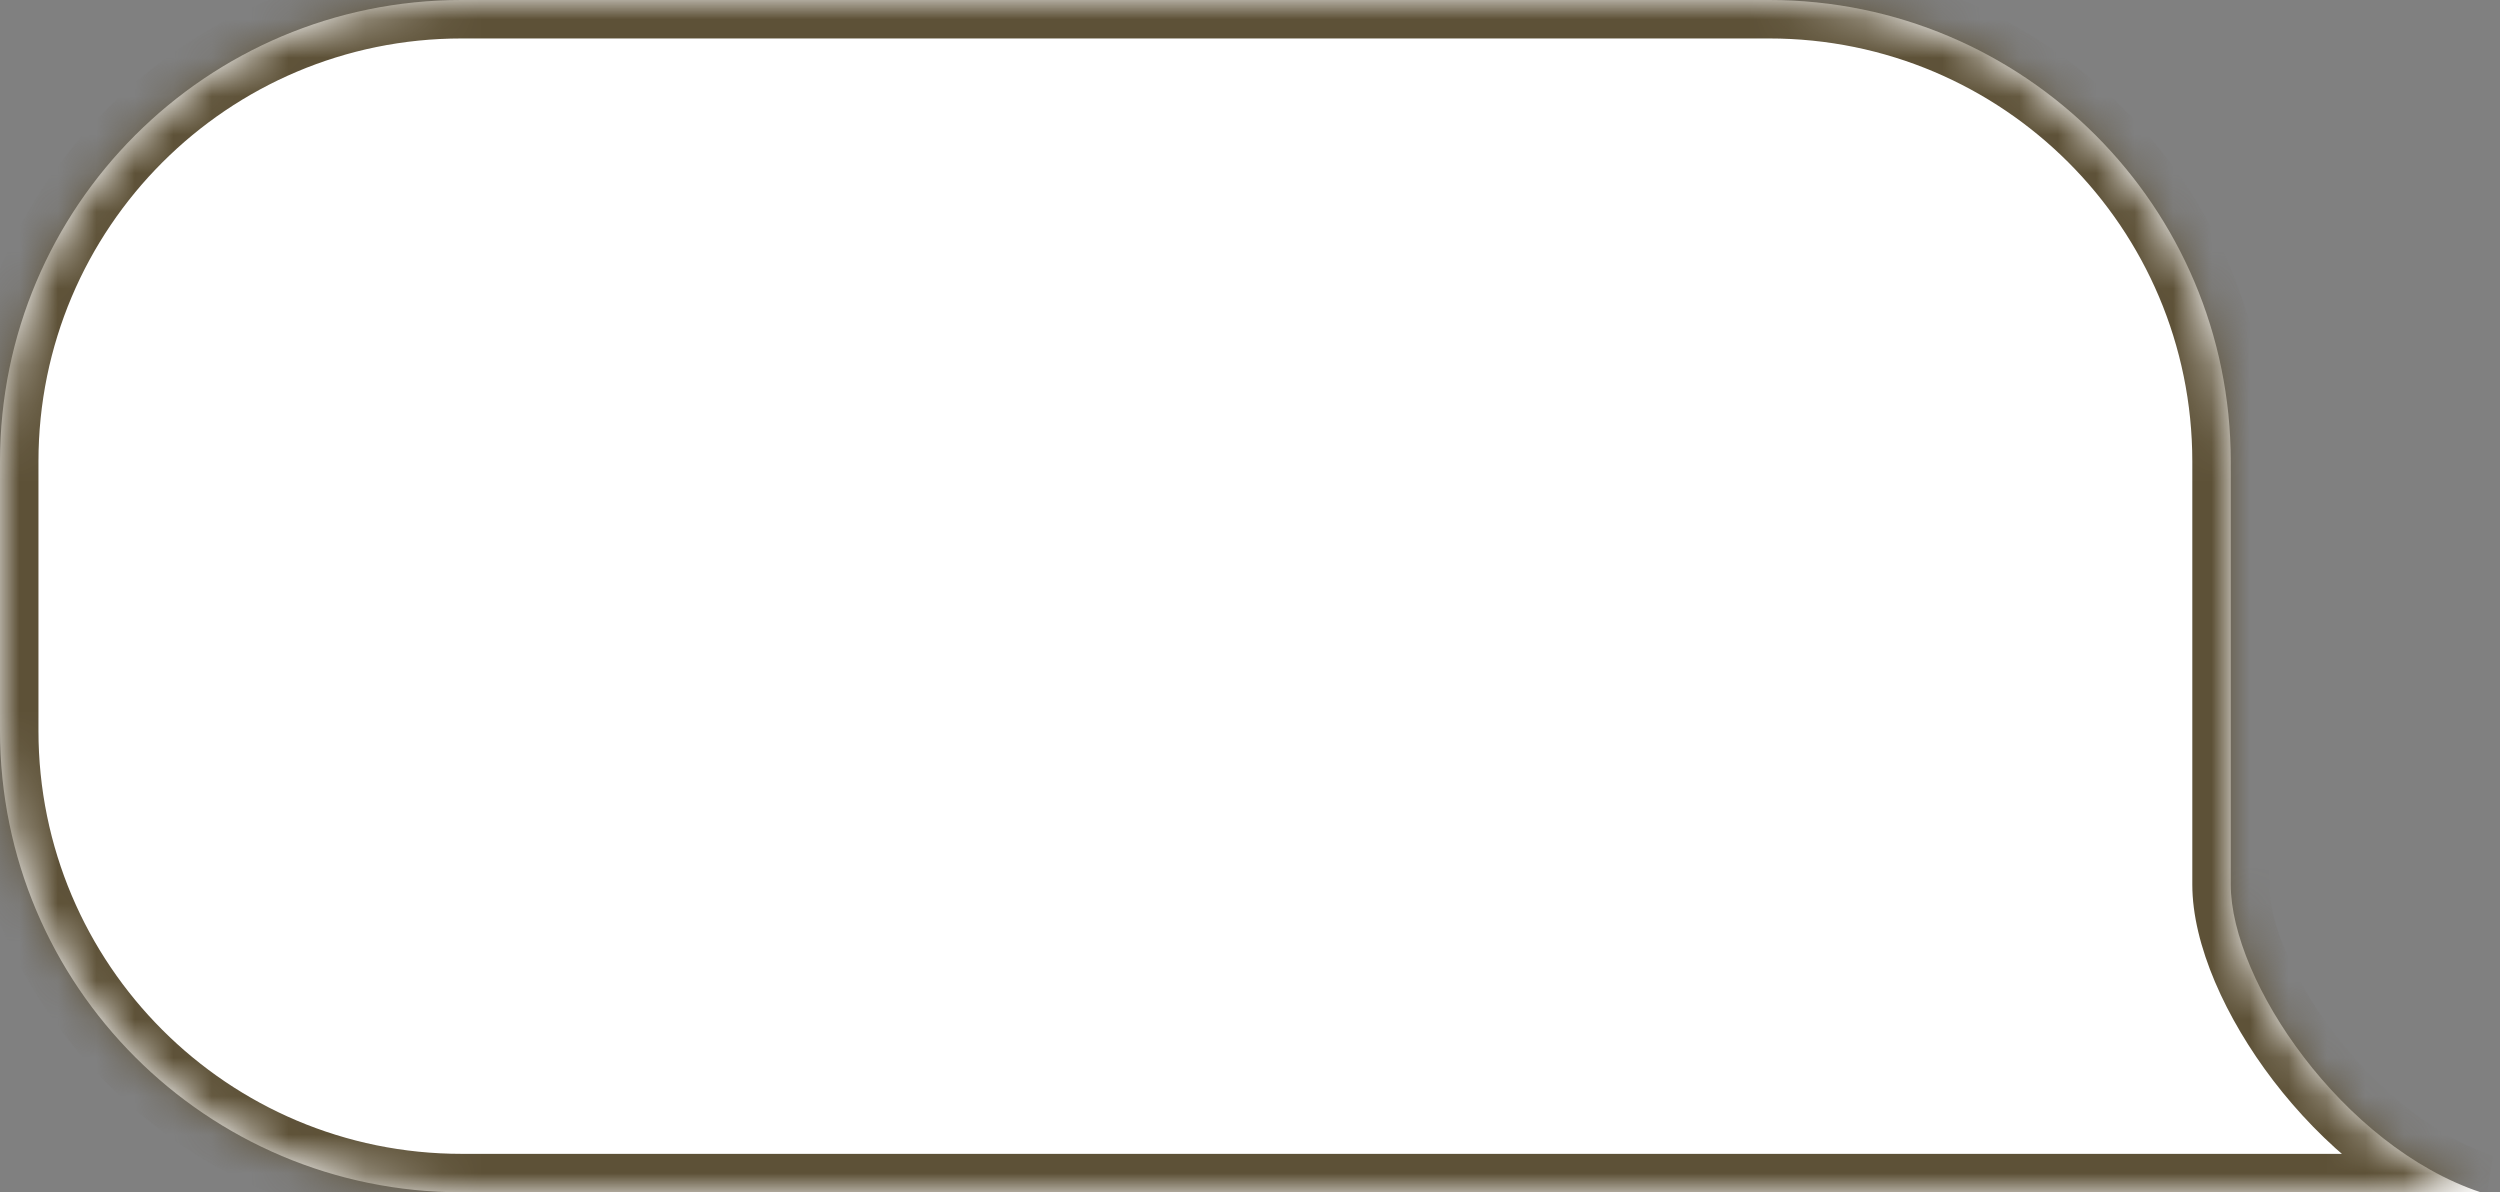
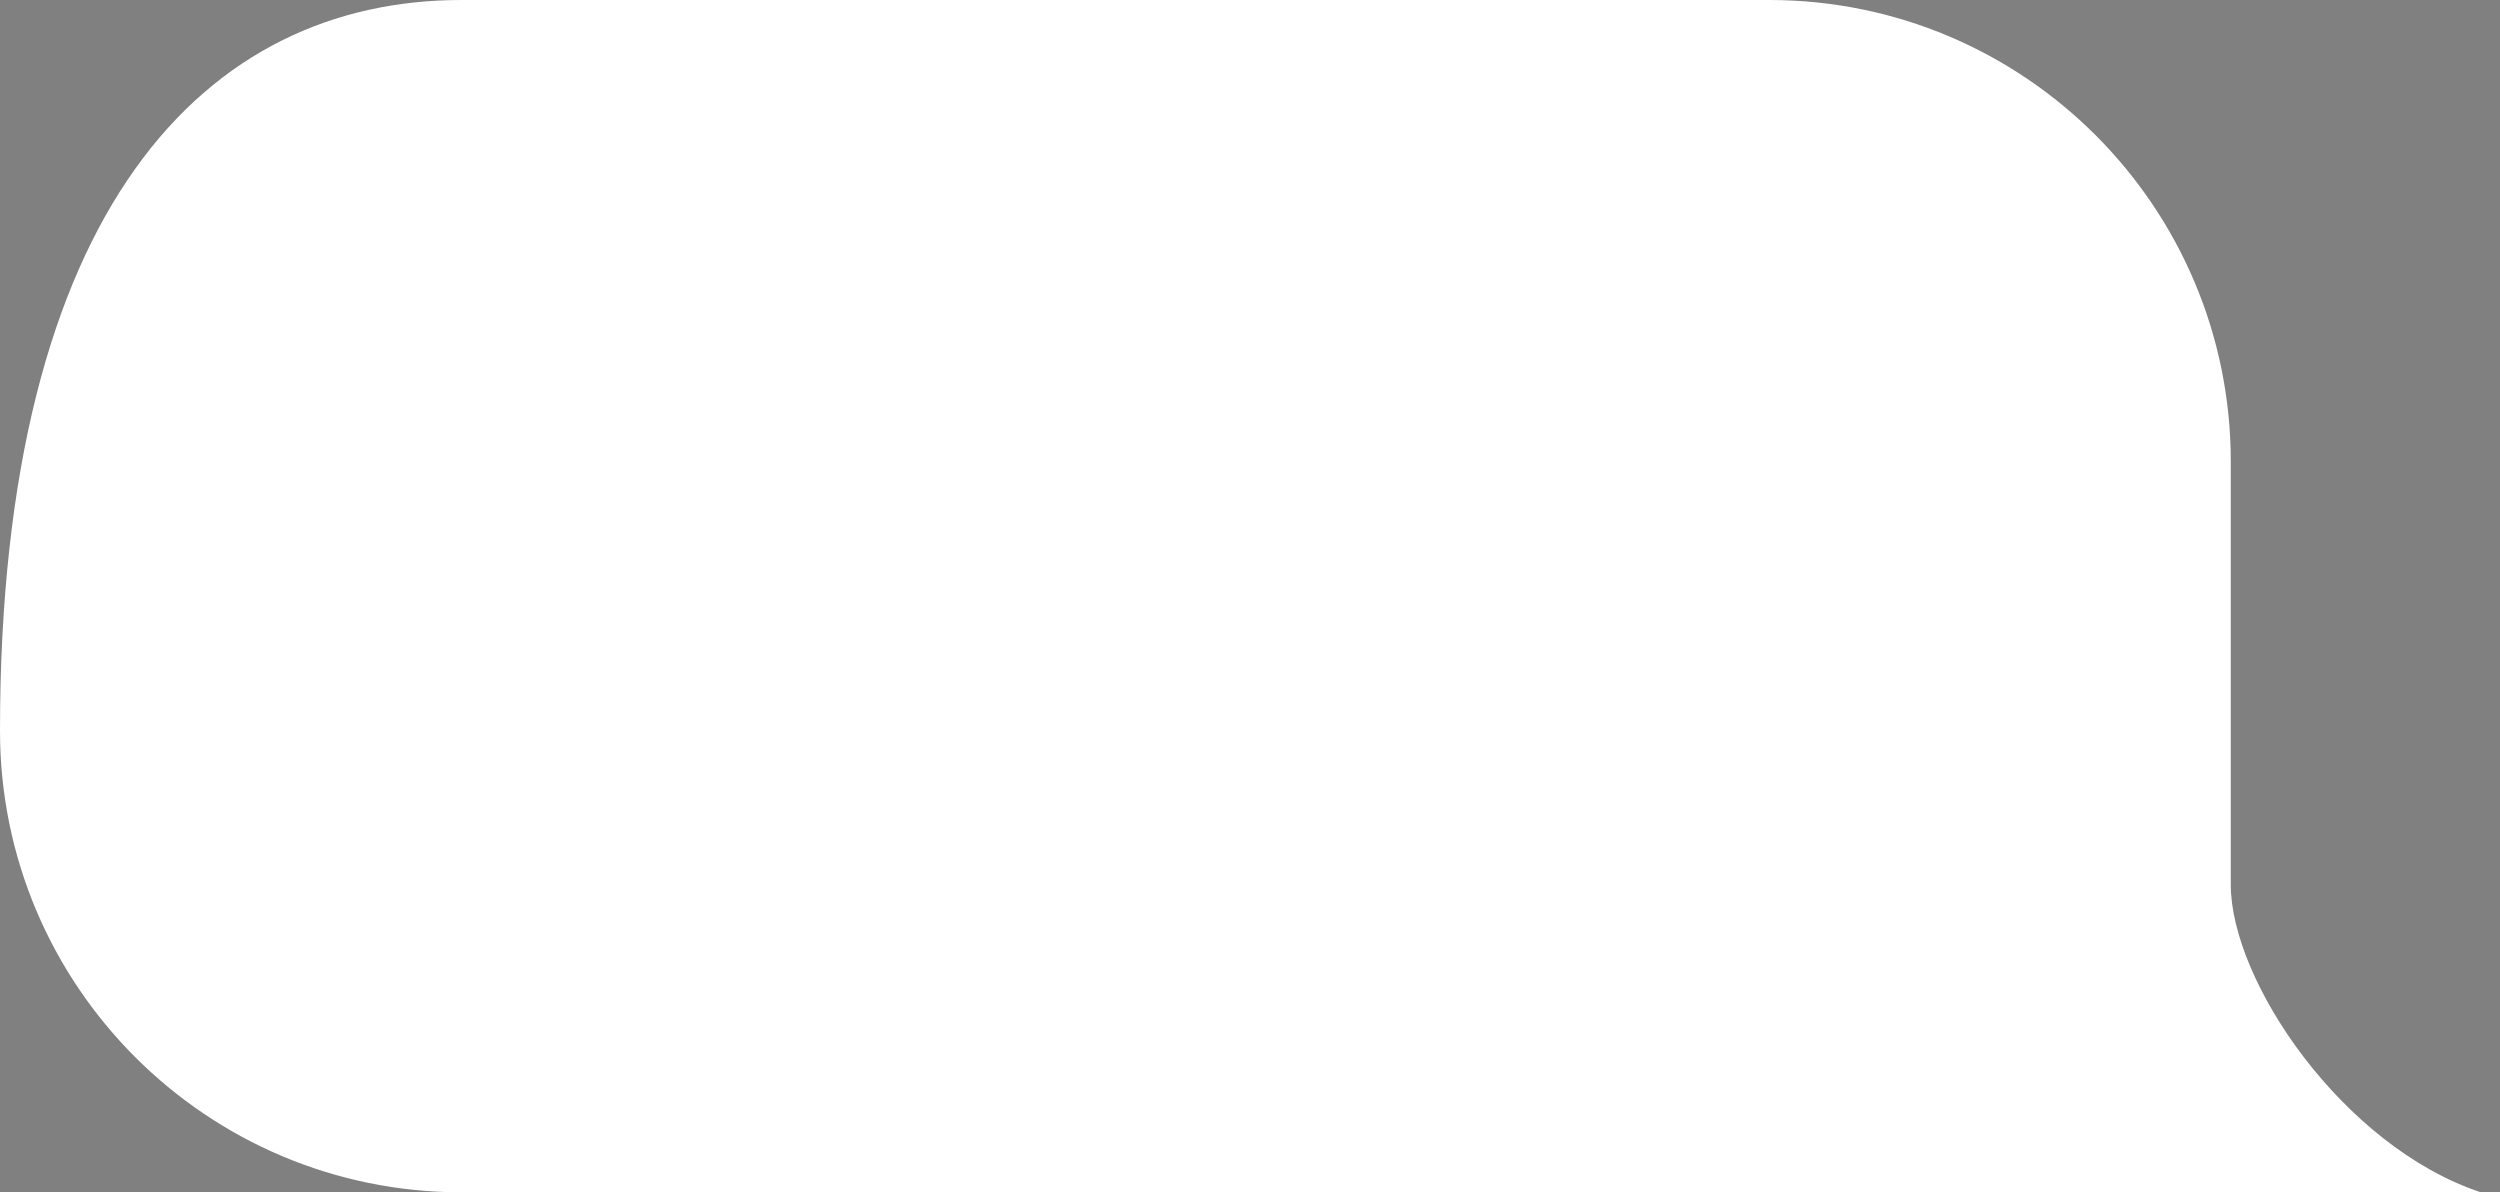
<svg xmlns="http://www.w3.org/2000/svg" width="65" height="31" viewBox="0 0 65 31" fill="none">
  <rect x="0" y="0" width="65" height="31" fill="#808080" stroke="none" />
  <mask id="path-1-inside-1_8894_659" fill="white">
-     <path d="M46 0C52.627 0 58 5.373 58 12V23C58 25.5 60.9 29.8 64.5 31H12C5.373 31 0 25.627 0 19V12C0 5.373 5.373 0 12 0H46Z" />
-   </mask>
-   <path d="M46 0C52.627 0 58 5.373 58 12V23C58 25.5 60.9 29.8 64.5 31H12C5.373 31 0 25.627 0 19V12C0 5.373 5.373 0 12 0H46Z" fill="white" />
+     </mask>
+   <path d="M46 0C52.627 0 58 5.373 58 12V23C58 25.5 60.9 29.8 64.5 31H12C5.373 31 0 25.627 0 19C0 5.373 5.373 0 12 0H46Z" fill="white" />
  <path d="M64.5 31V32L64.816 30.051L64.5 31ZM46 0V1C52.075 1 57 5.925 57 12H58H59C59 4.82 53.18 -1 46 -1V0ZM58 12H57V23H58H59V12H58ZM58 23H57C57 24.563 57.868 26.476 59.105 28.095C60.361 29.737 62.138 31.267 64.184 31.949L64.5 31L64.816 30.051C63.262 29.533 61.789 28.313 60.694 26.88C59.582 25.424 59 23.937 59 23H58ZM64.5 31V30H12V31V32H64.5V31ZM12 31V30C5.925 30 1 25.075 1 19H0H-1C-1 26.18 4.82 32 12 32V31ZM0 19H1V12H0H-1V19H0ZM0 12H1C1 5.925 5.925 1 12 1V0V-1C4.82 -1 -1 4.82 -1 12H0ZM12 0V1H46V0V-1H12V0Z" fill="#5D5137" mask="url(#path-1-inside-1_8894_659)" />
</svg>